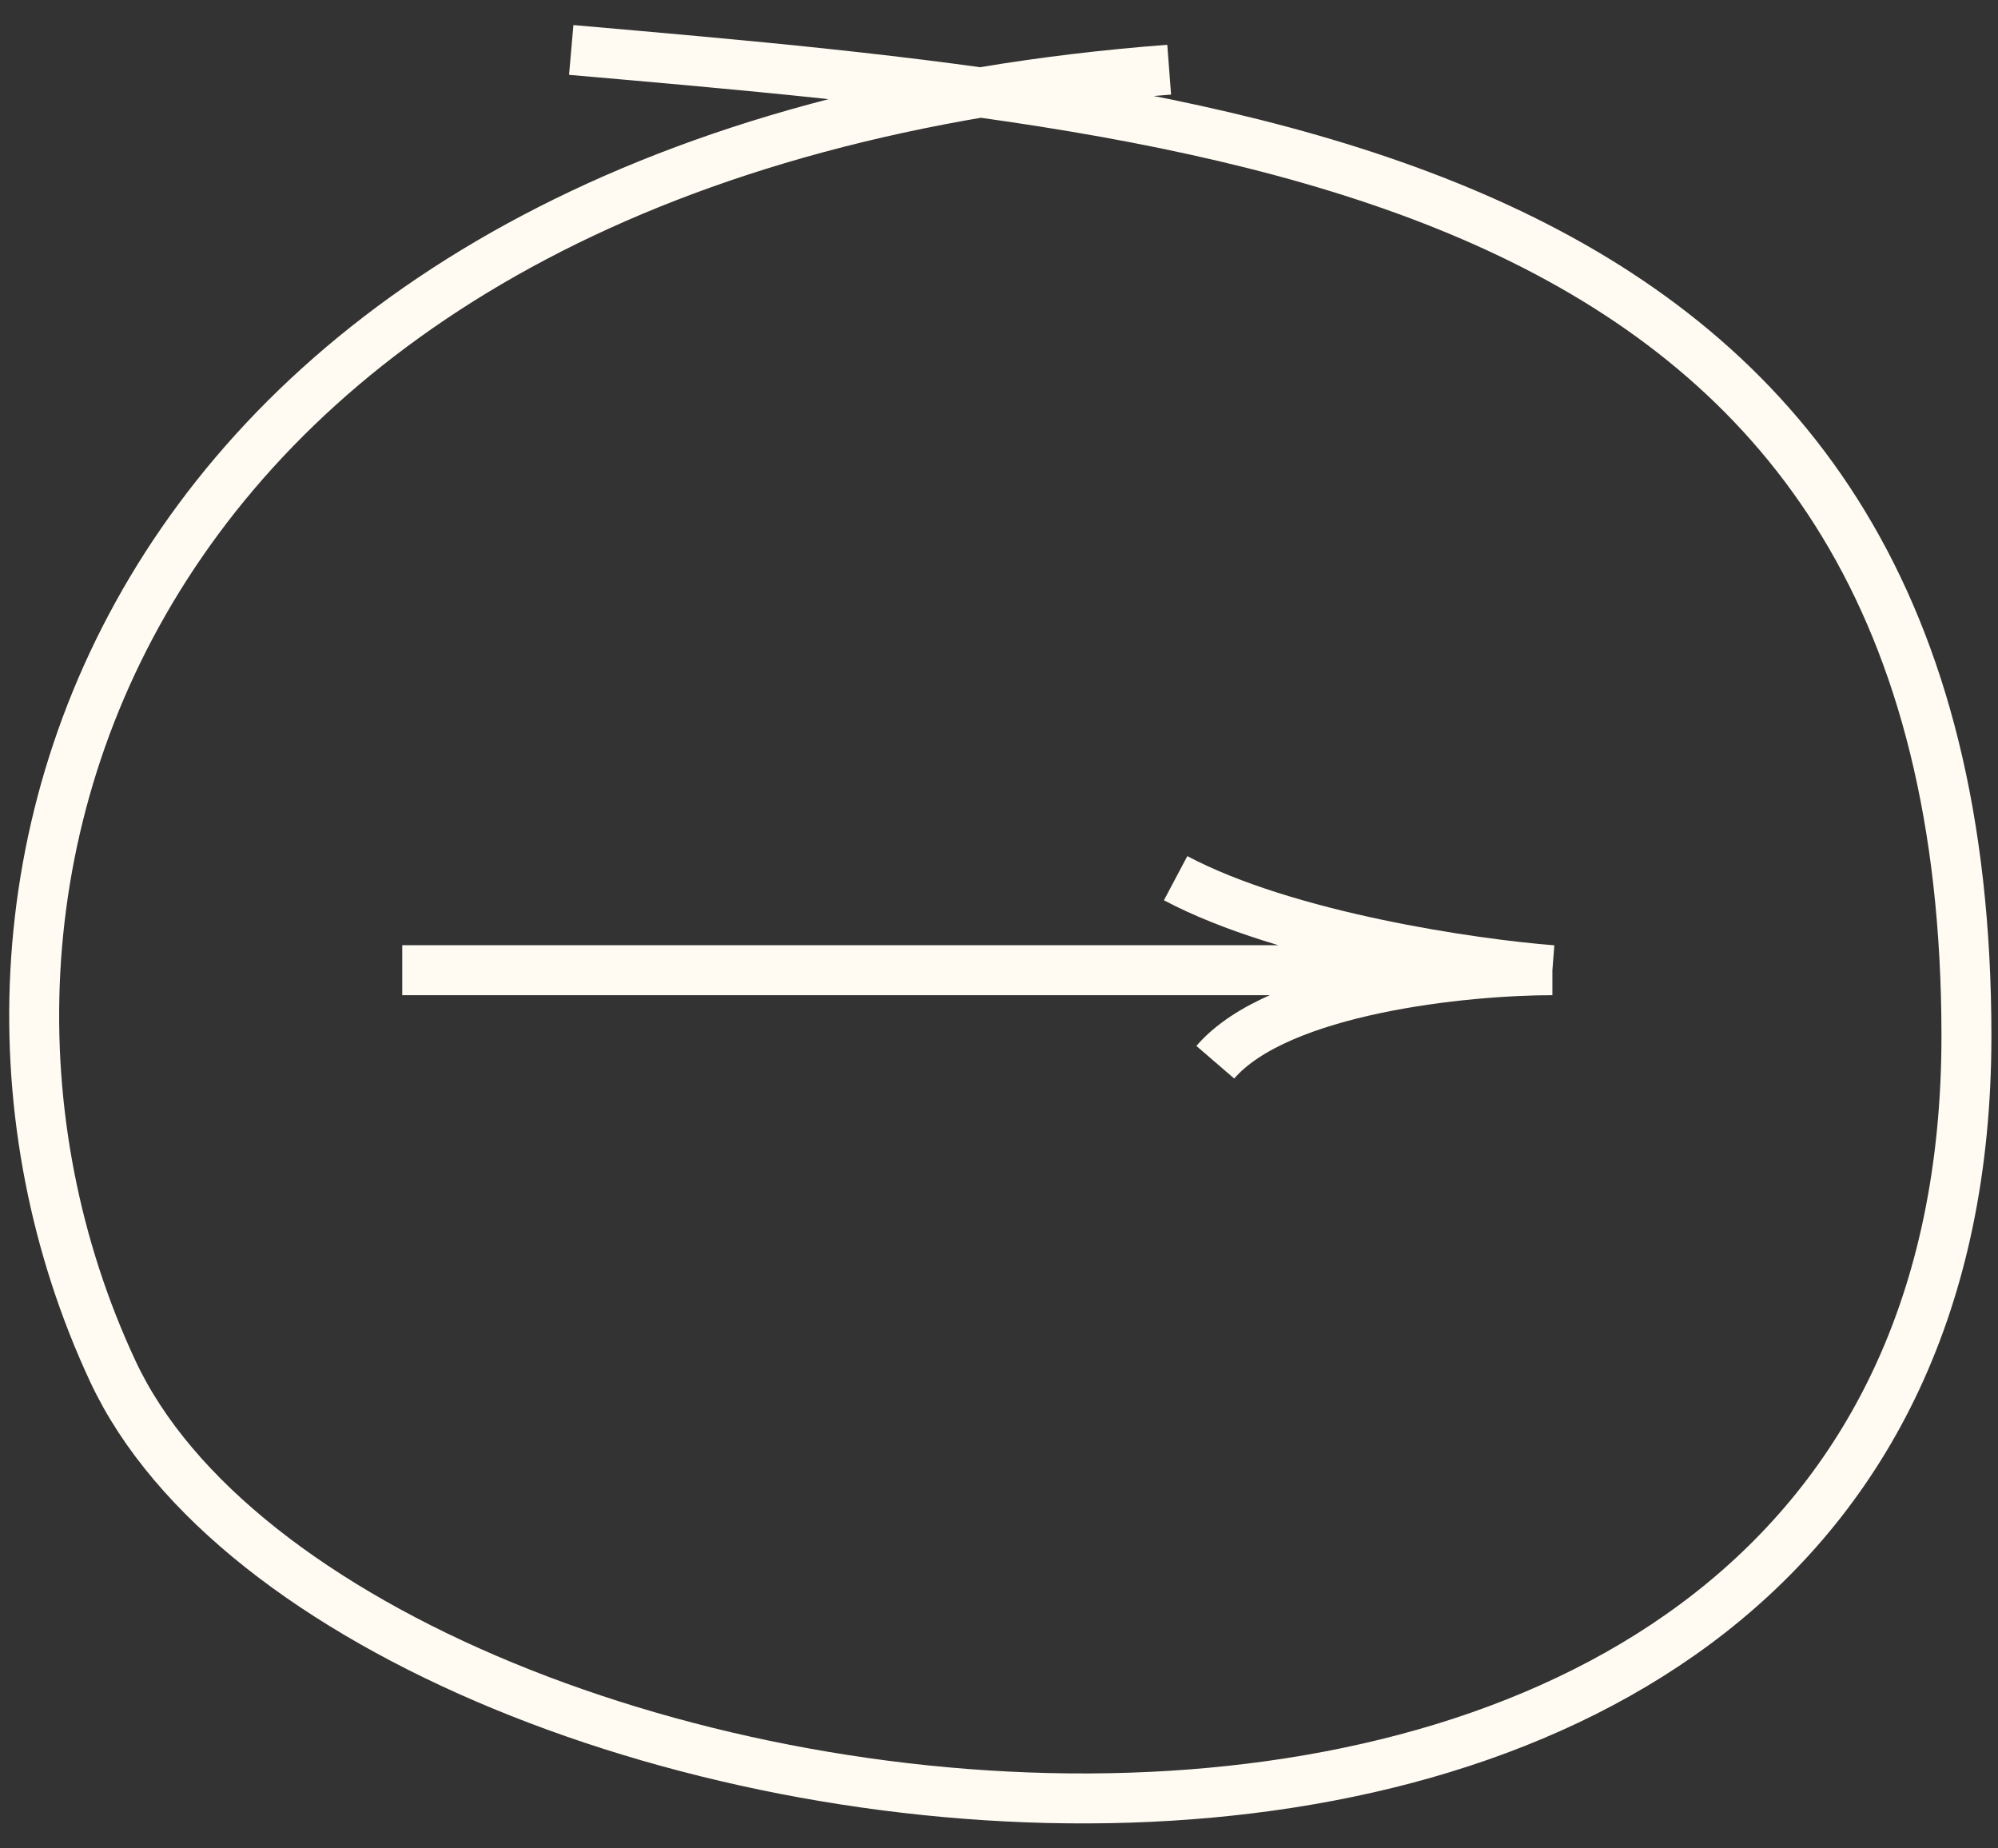
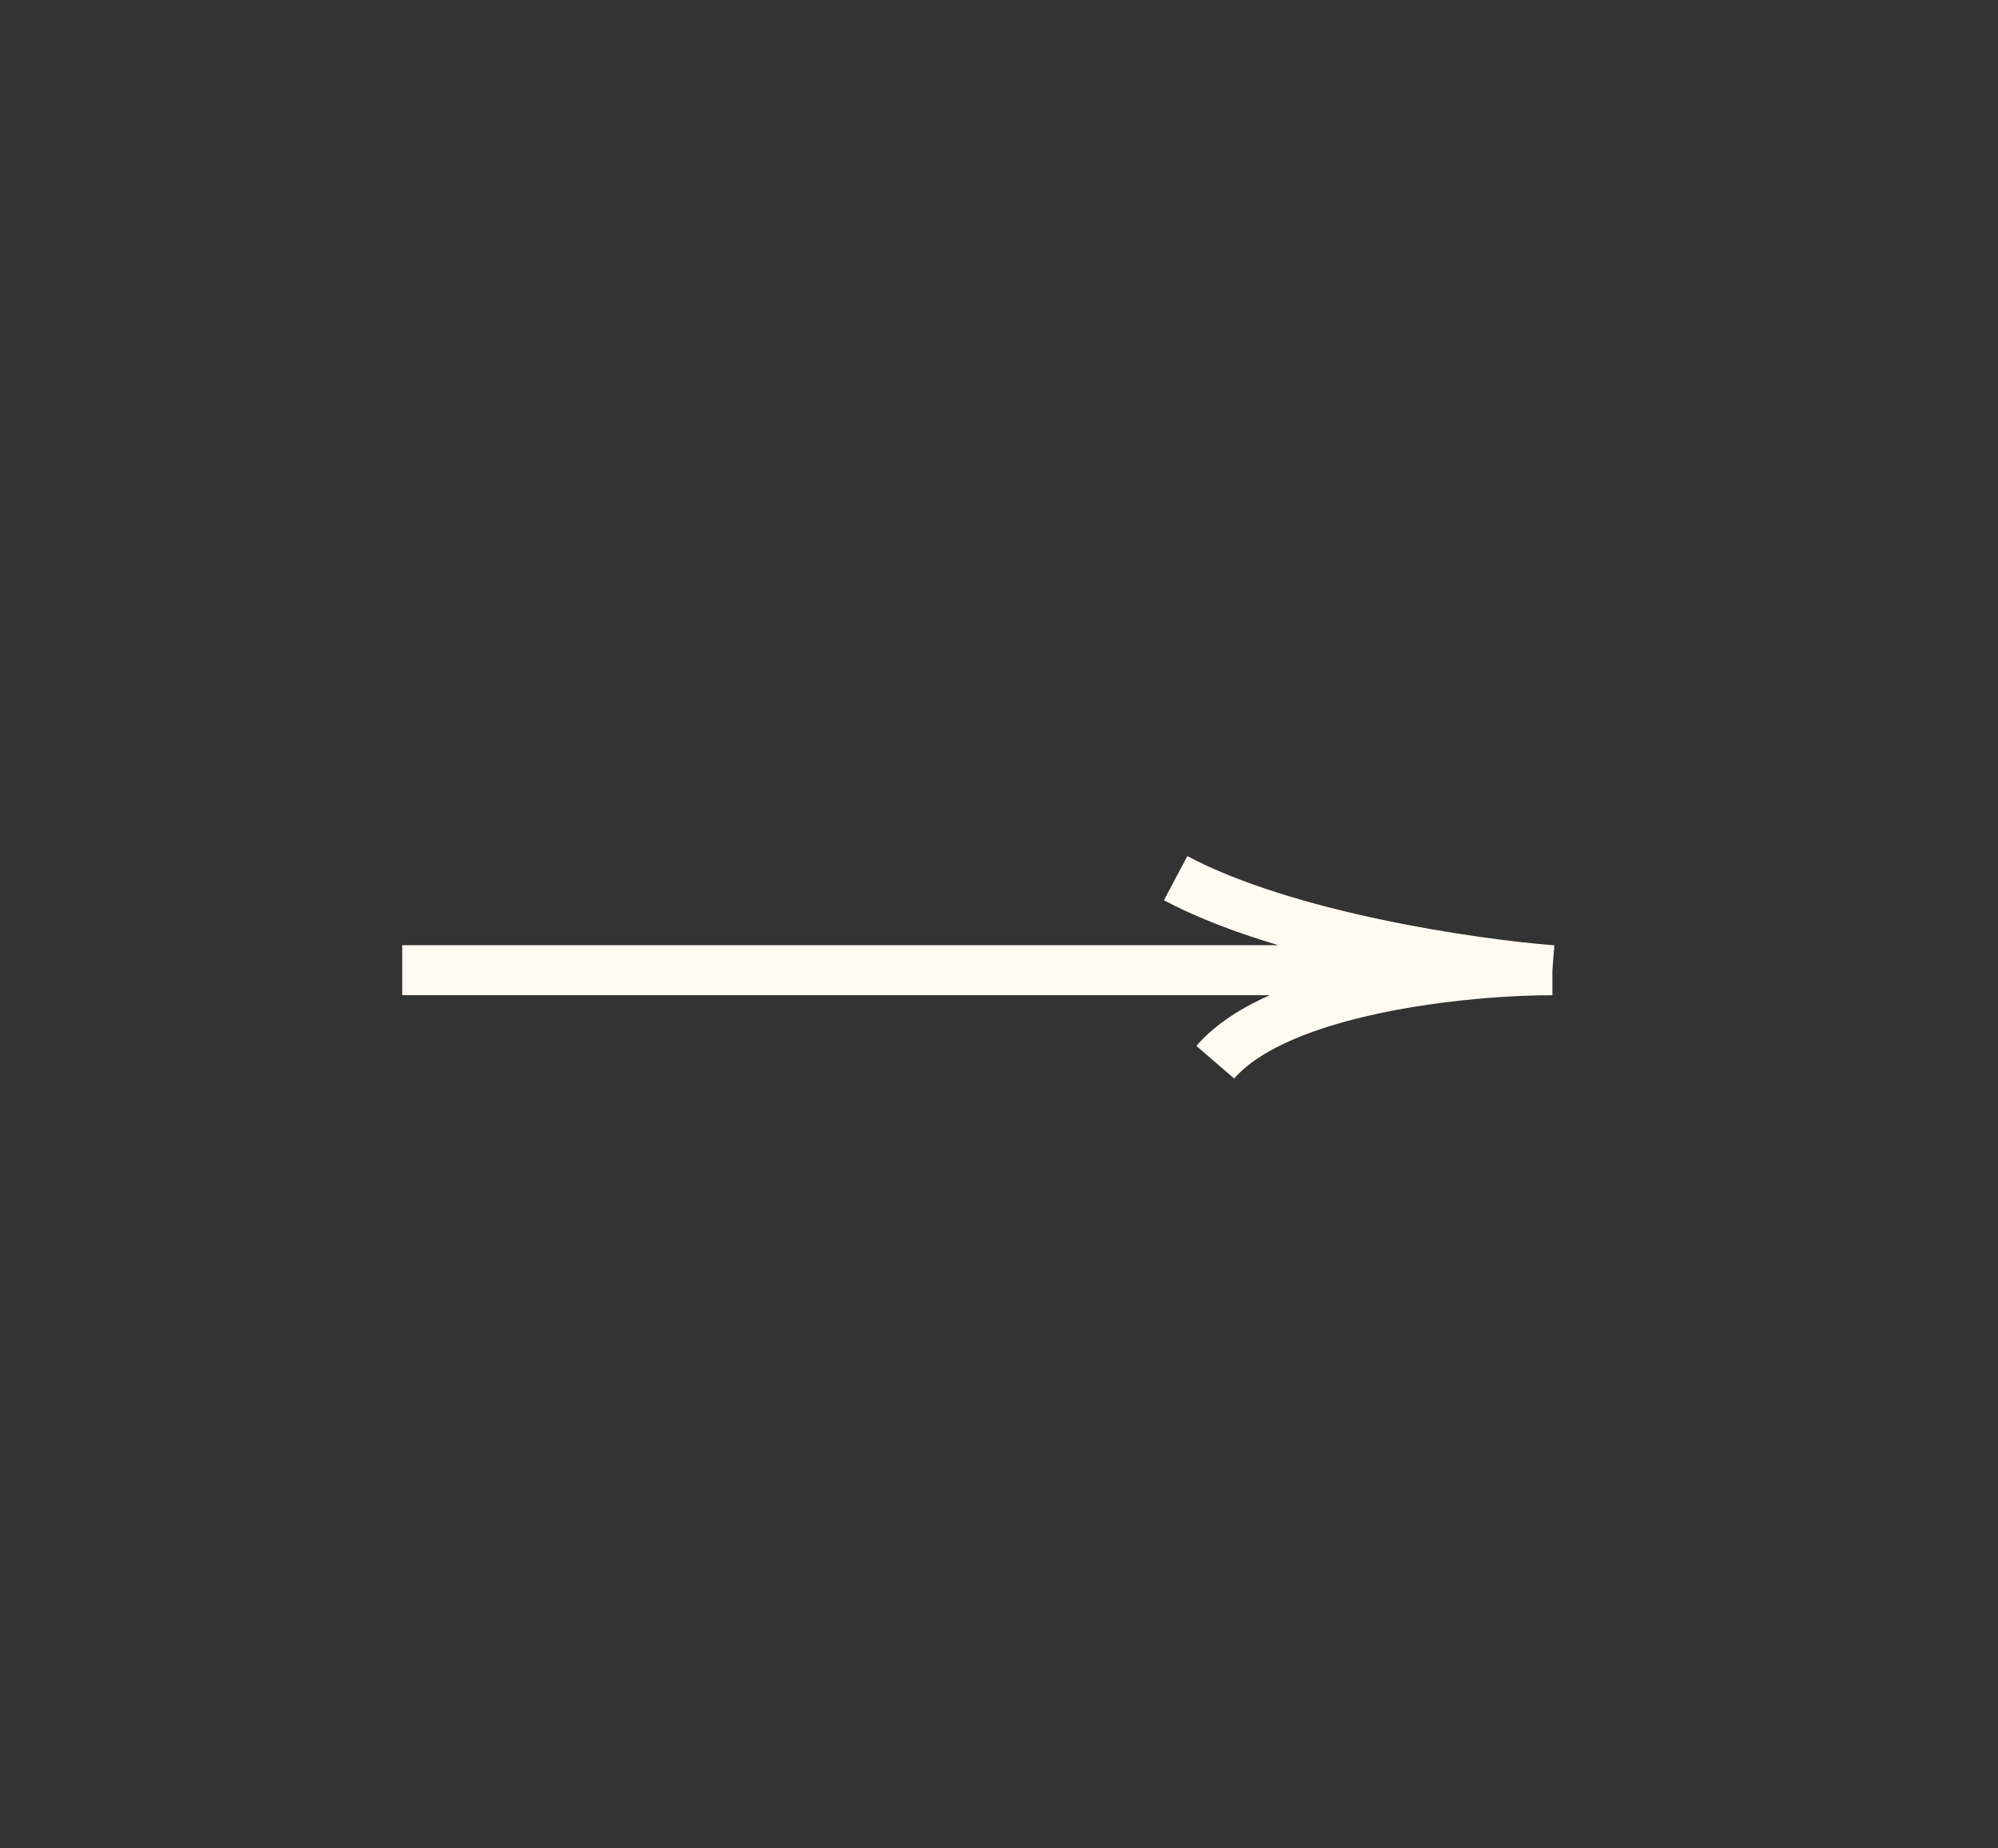
<svg xmlns="http://www.w3.org/2000/svg" width="40" height="37" viewBox="0 0 40 37" fill="none">
  <rect x="0" y="0" width="40" height="37" fill="#333333" stroke="none" />
-   <path d="M11.436 1C25.003 2.185 39.368 3.369 39.368 20.738C39.368 42.186 7.046 37.712 2.258 27.448C-2.334 17.607 2.657 2.974 23.407 1.395" stroke="#FFFBF2" />
  <path d="M8.053 19.421H31.079M31.079 19.421C29.491 19.298 25.759 18.758 23.536 17.579M31.079 19.421C29.359 19.421 25.6 19.79 24.33 21.263" stroke="#FFFBF2" />
</svg>